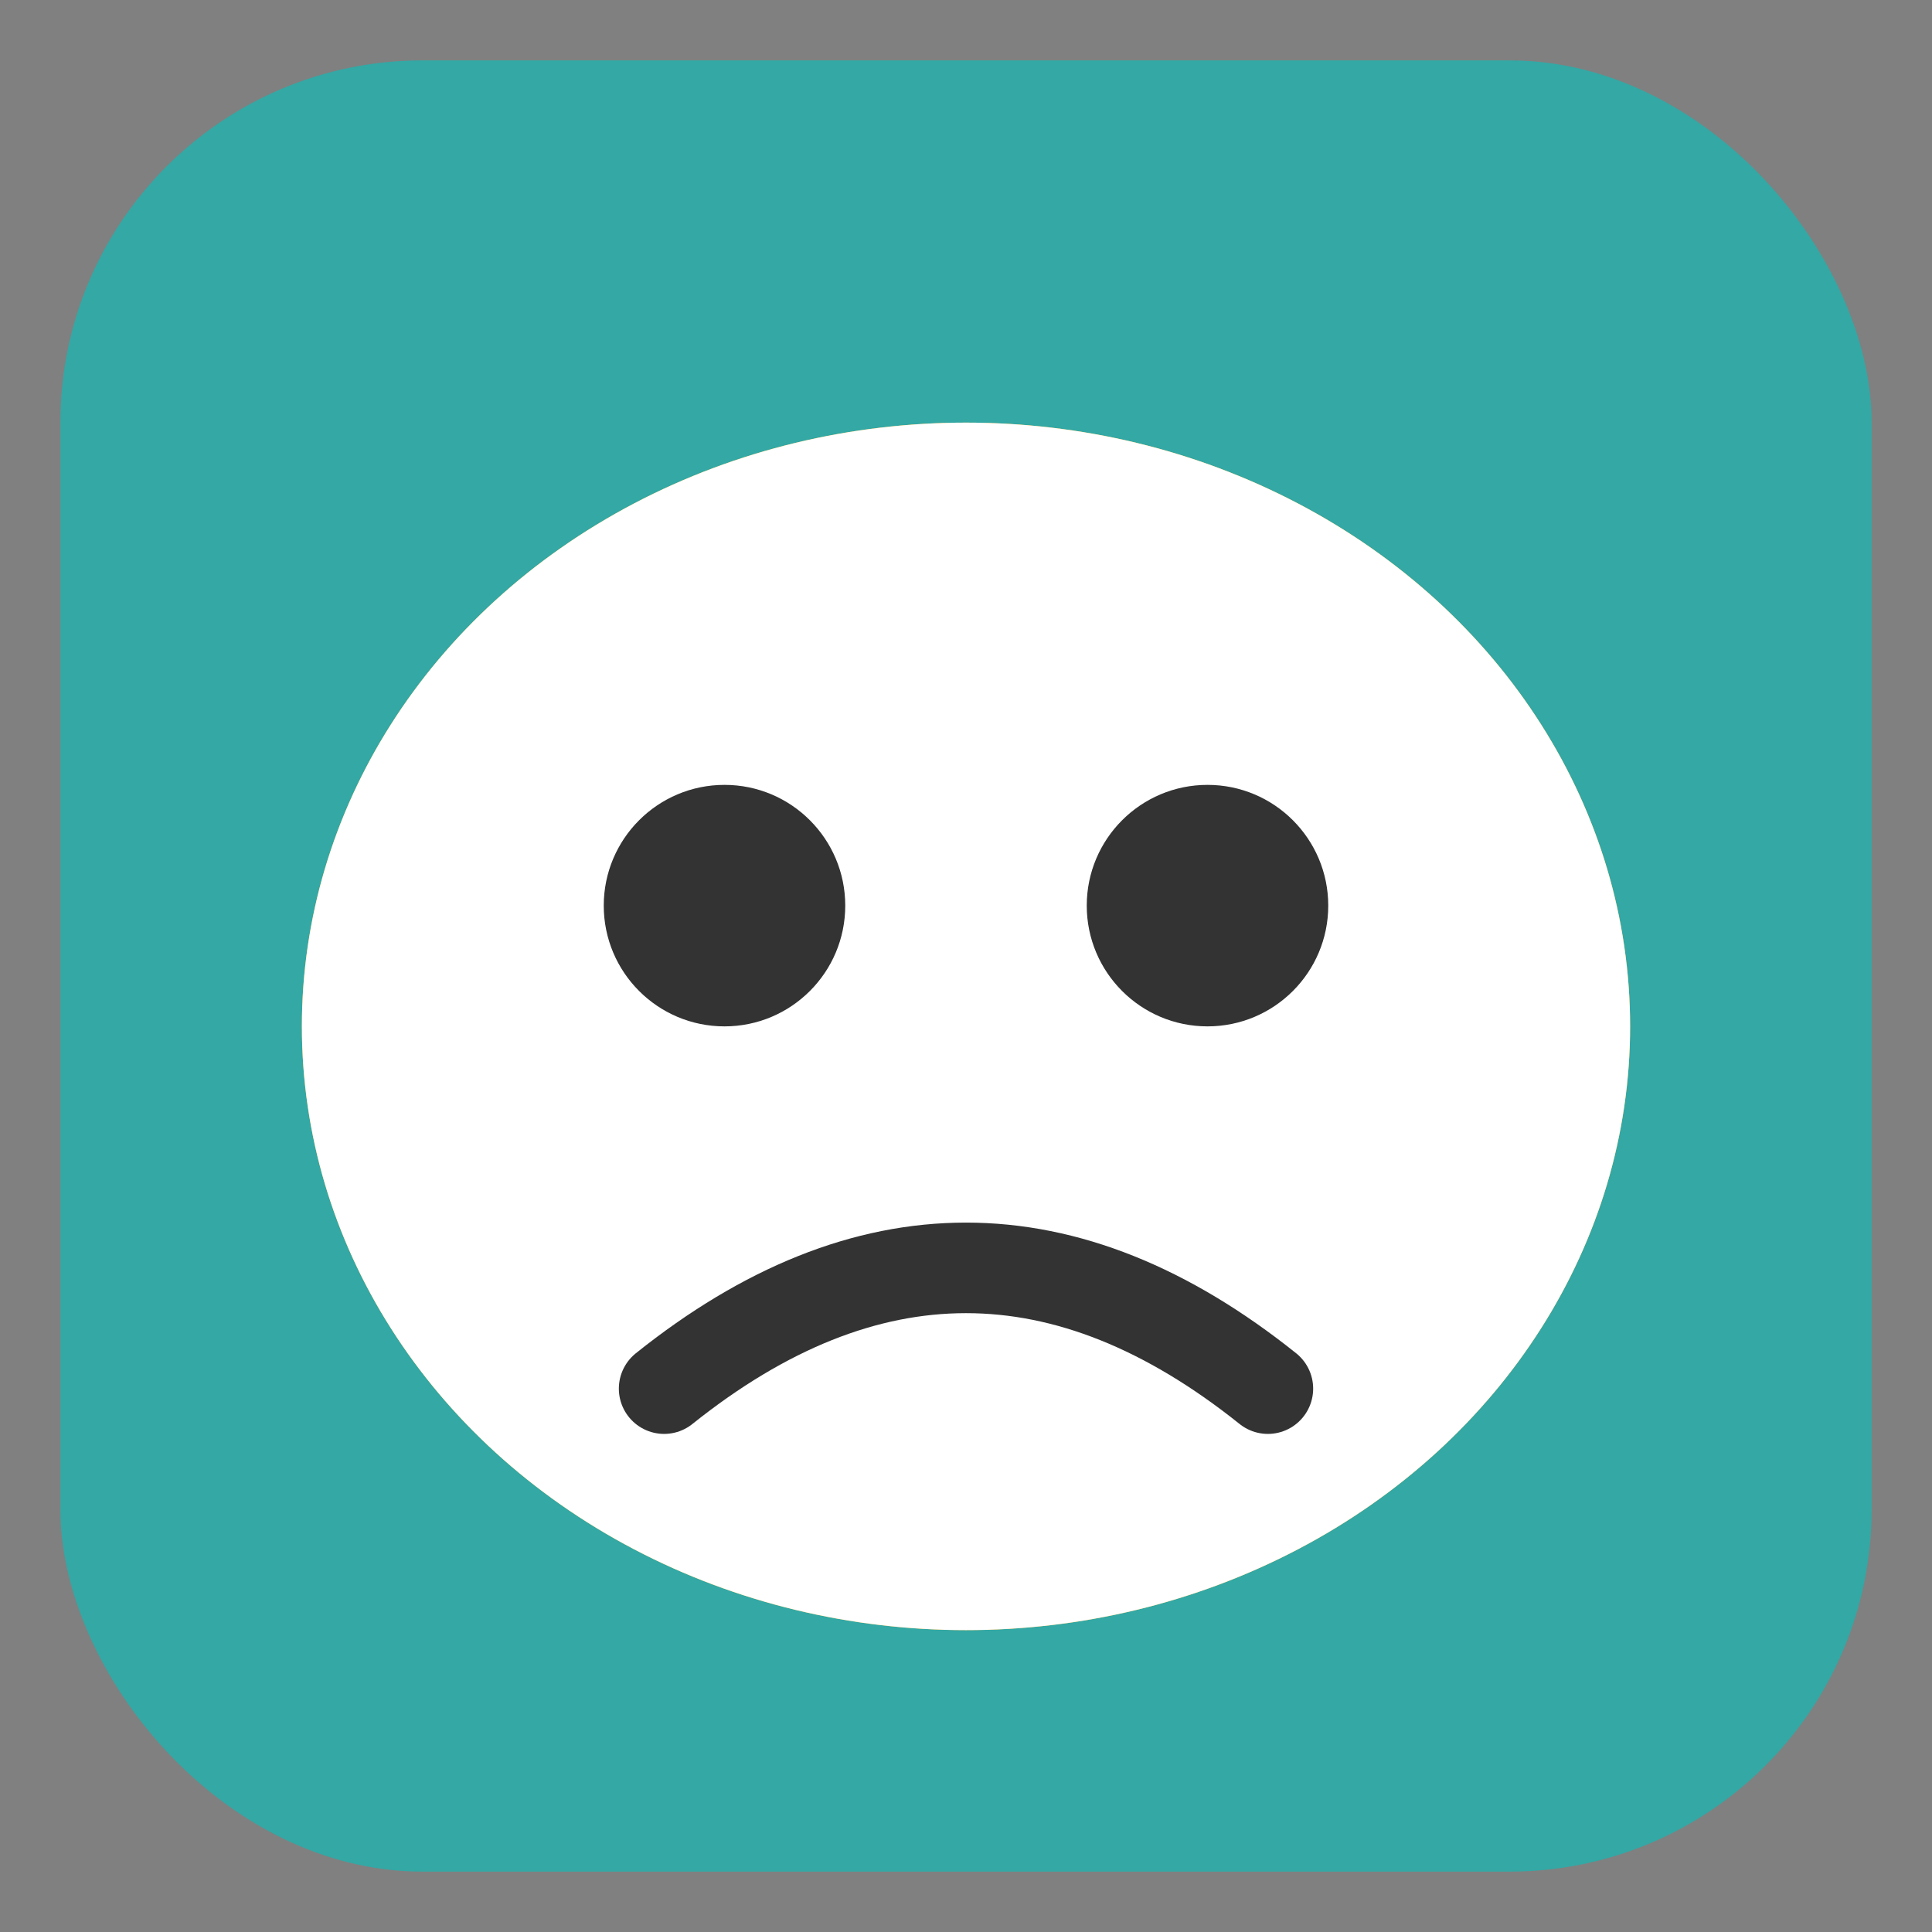
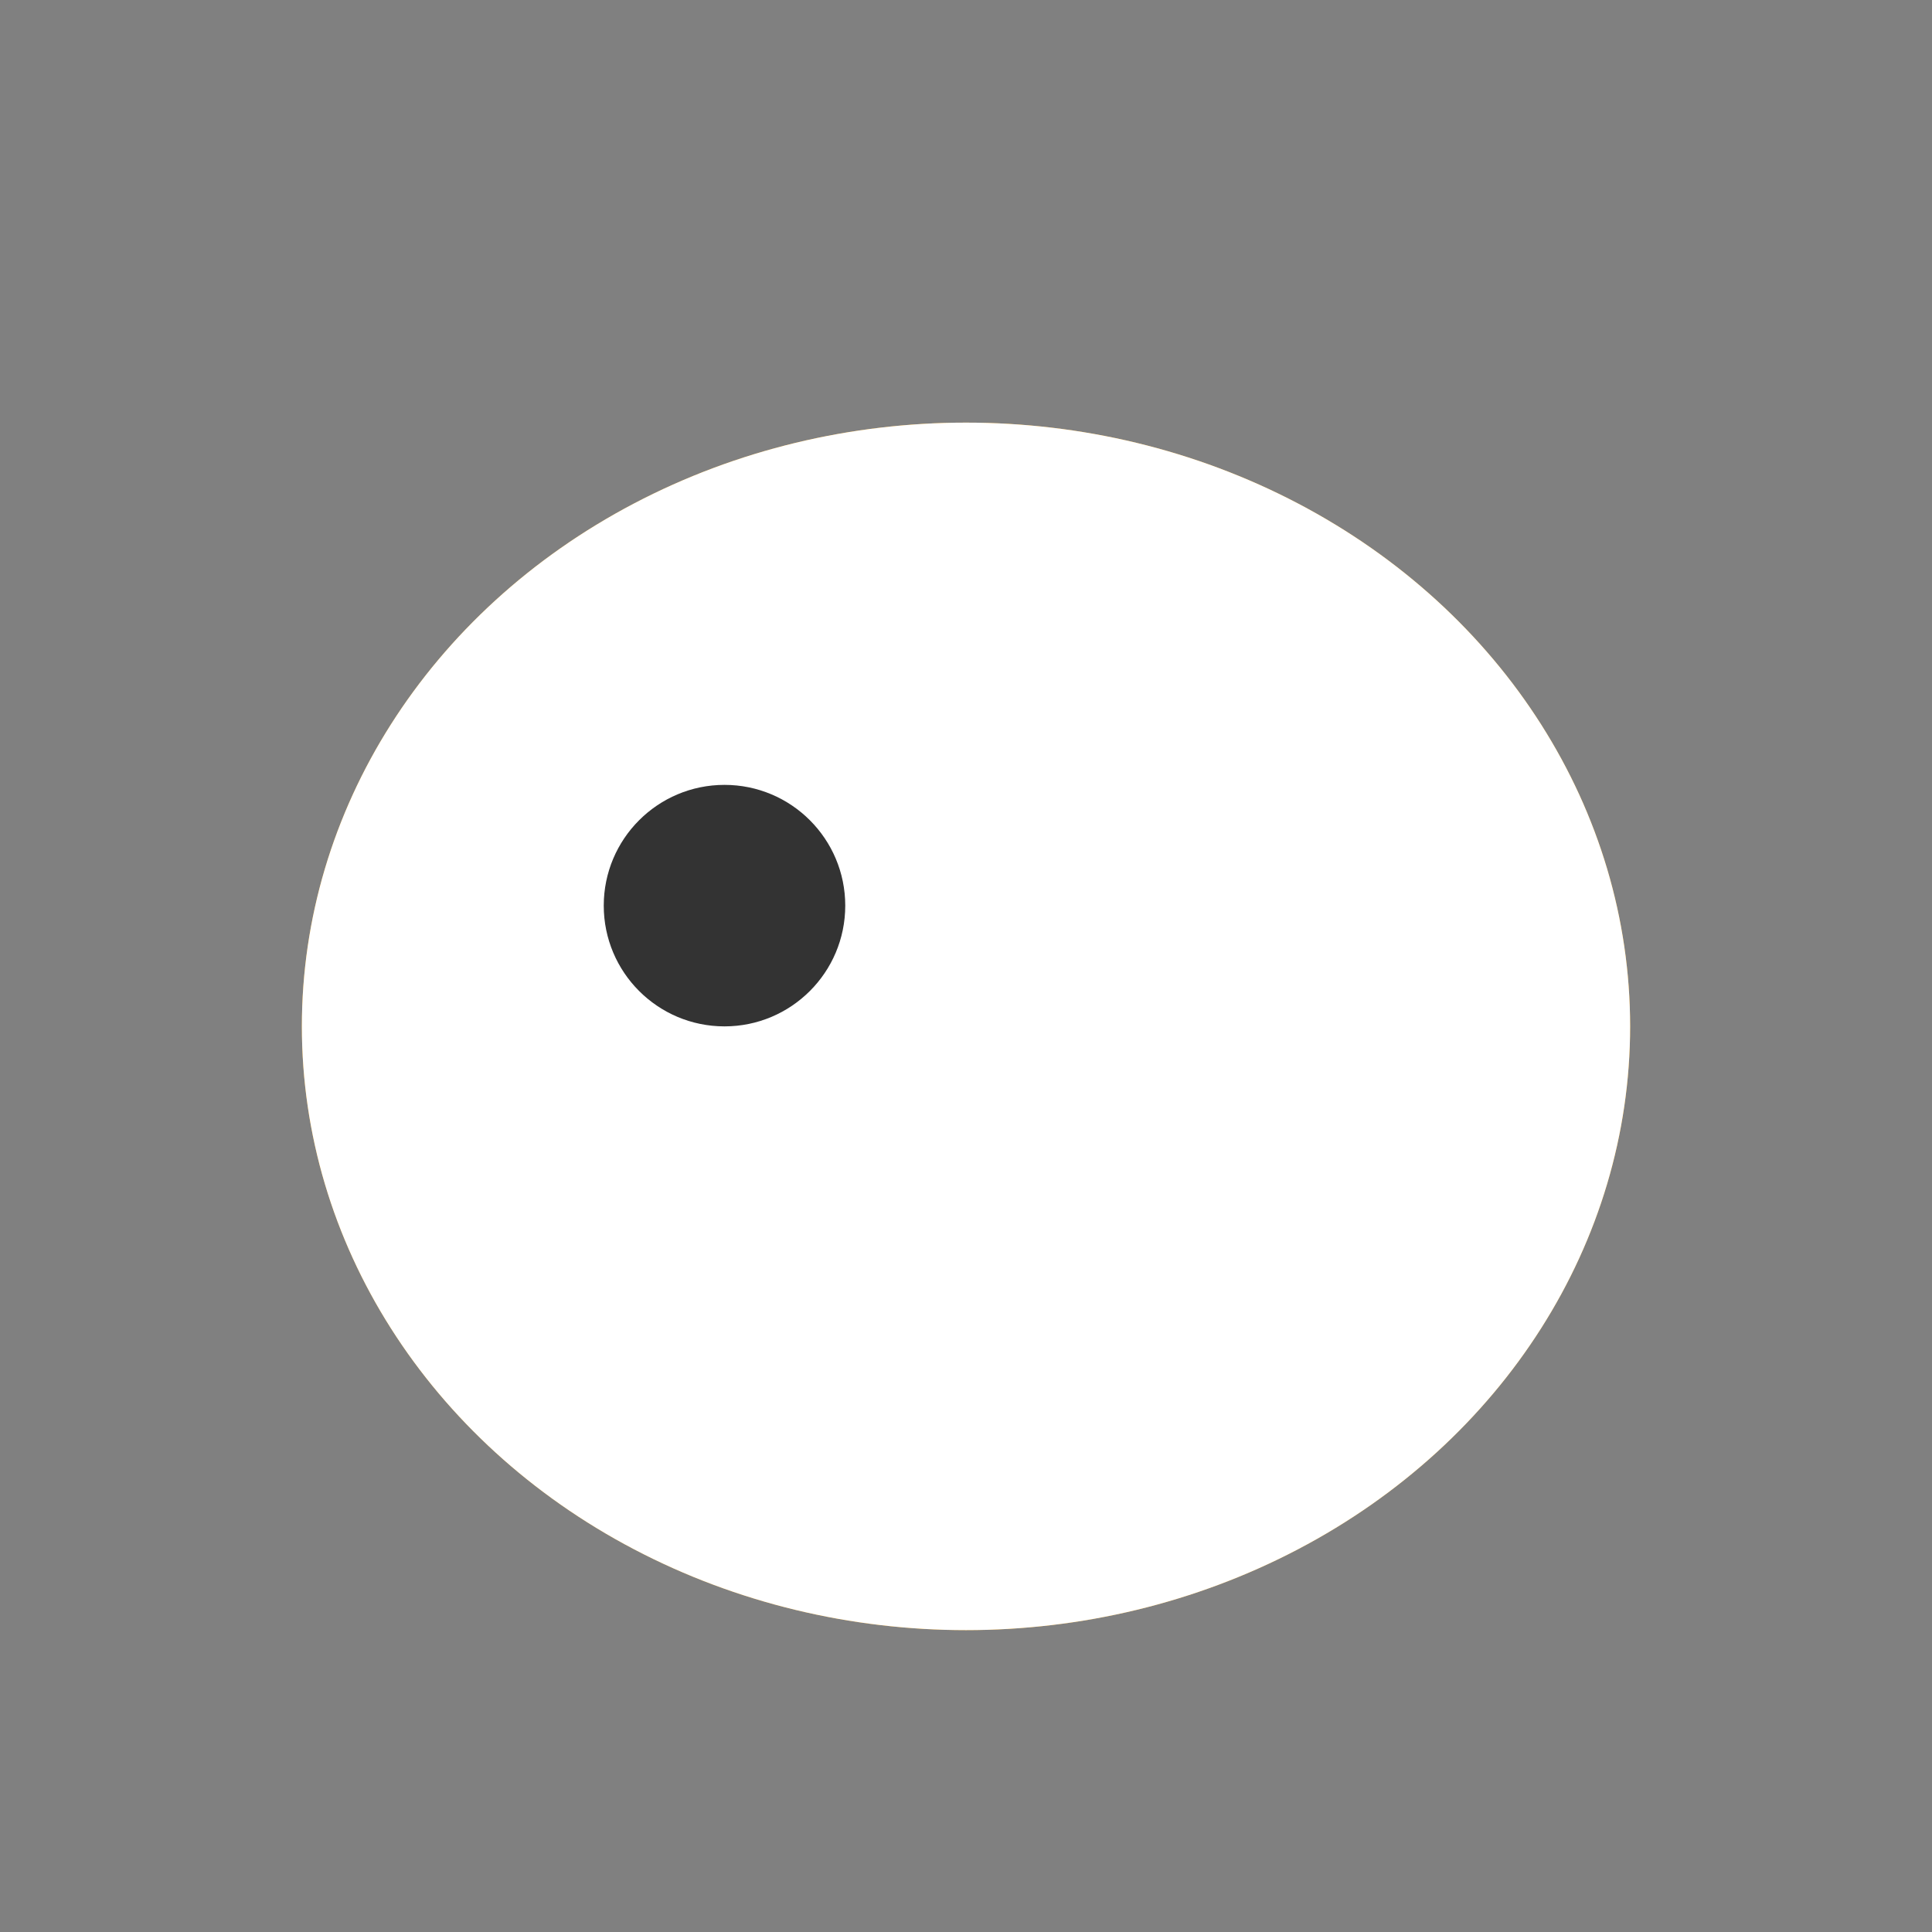
<svg xmlns="http://www.w3.org/2000/svg" viewBox="0 0 64 64">
  <rect x="0" y="0" width="64" height="64" fill="#808080" stroke="none" />
  <defs>
    <style>
      @keyframes swap { 0%, 45% { opacity: 1; } 50%, 95% { opacity: 0; } 100% { opacity: 1; } }
      @keyframes swapb { 0%, 45% { opacity: 0; } 50%, 95% { opacity: 1; } 100% { opacity: 0; } }
      .happy { animation: swap 3s ease-in-out infinite; }
      .sad { animation: swapb 3s ease-in-out infinite; }
    </style>
  </defs>
-   <rect x="2" y="2" width="60" height="60" rx="12" fill="#33a8a5" />
  <g class="happy">
    <ellipse cx="32" cy="34" rx="22" ry="20" fill="#faab1e" />
    <circle cx="24" cy="30" r="4" fill="#333" />
    <circle cx="40" cy="30" r="4" fill="#333" />
    <path d="M22 42 Q32 52 42 42" stroke="#333" stroke-width="3" fill="none" stroke-linecap="round" />
  </g>
  <g class="sad">
    <ellipse cx="32" cy="34" rx="22" ry="20" fill="#fff" />
    <circle cx="24" cy="30" r="4" fill="#333" />
-     <circle cx="40" cy="30" r="4" fill="#333" />
-     <path d="M22 46 Q32 38 42 46" stroke="#333" stroke-width="3" fill="none" stroke-linecap="round" />
  </g>
</svg>